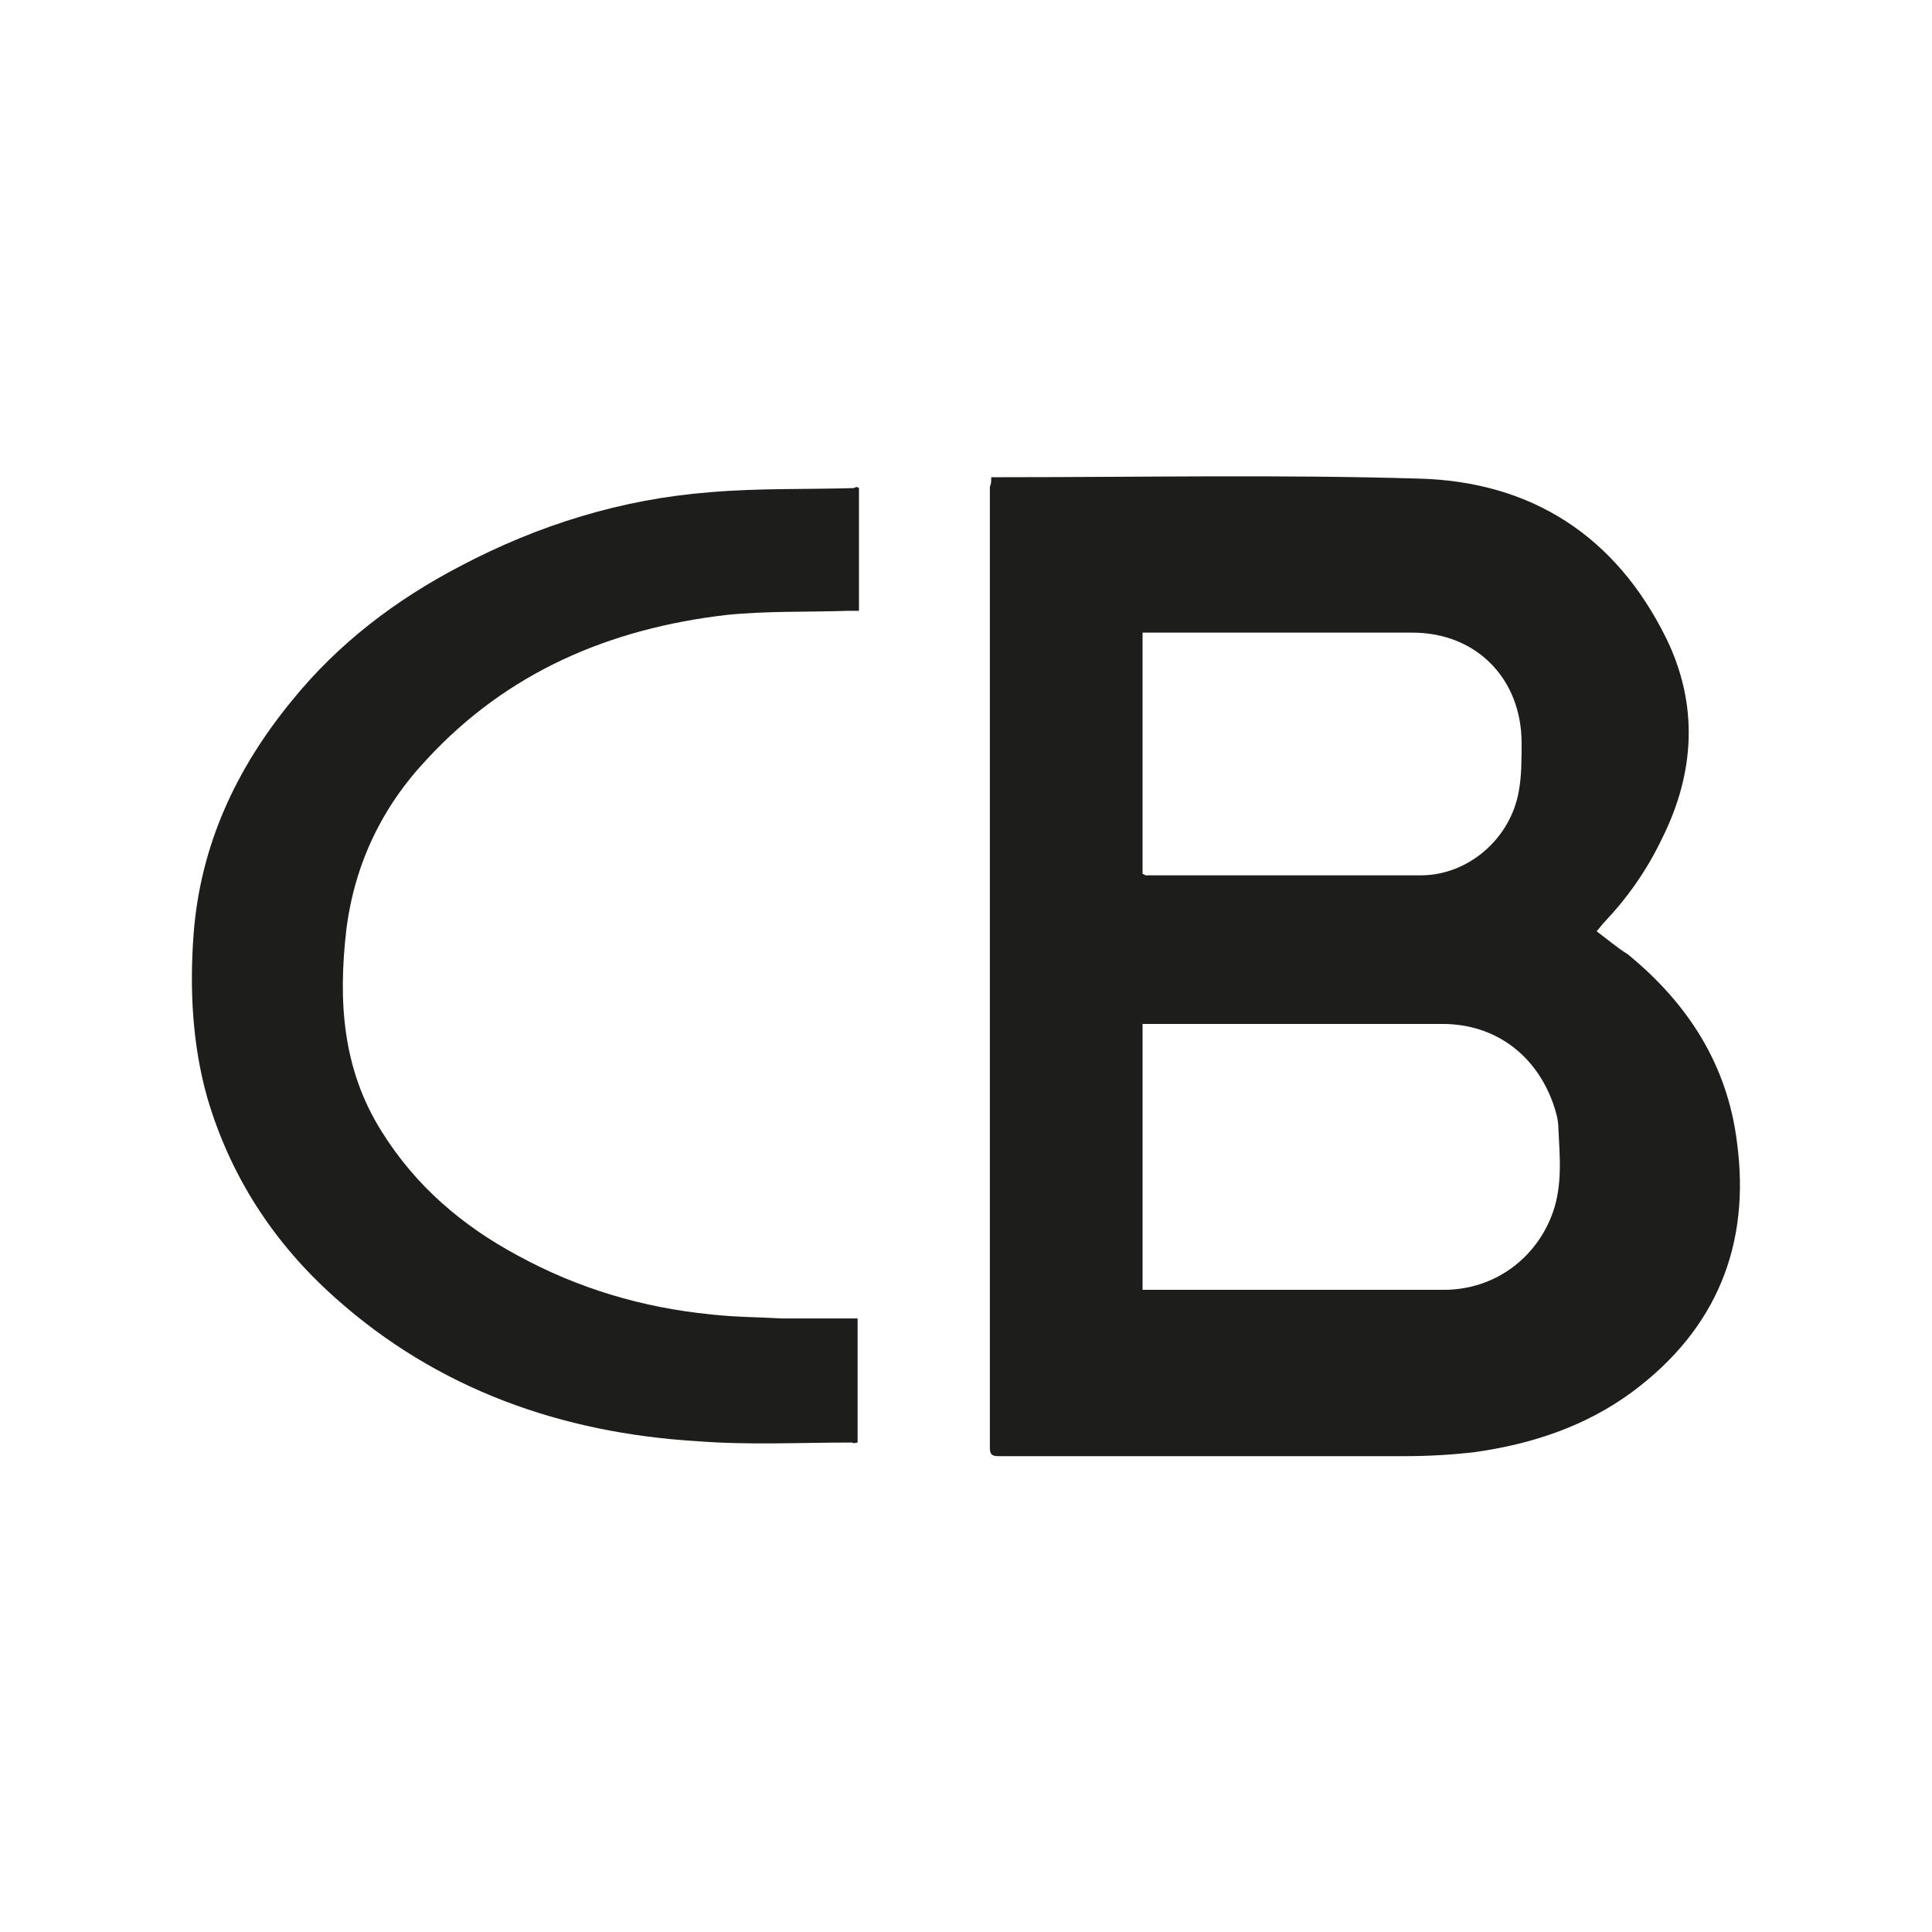
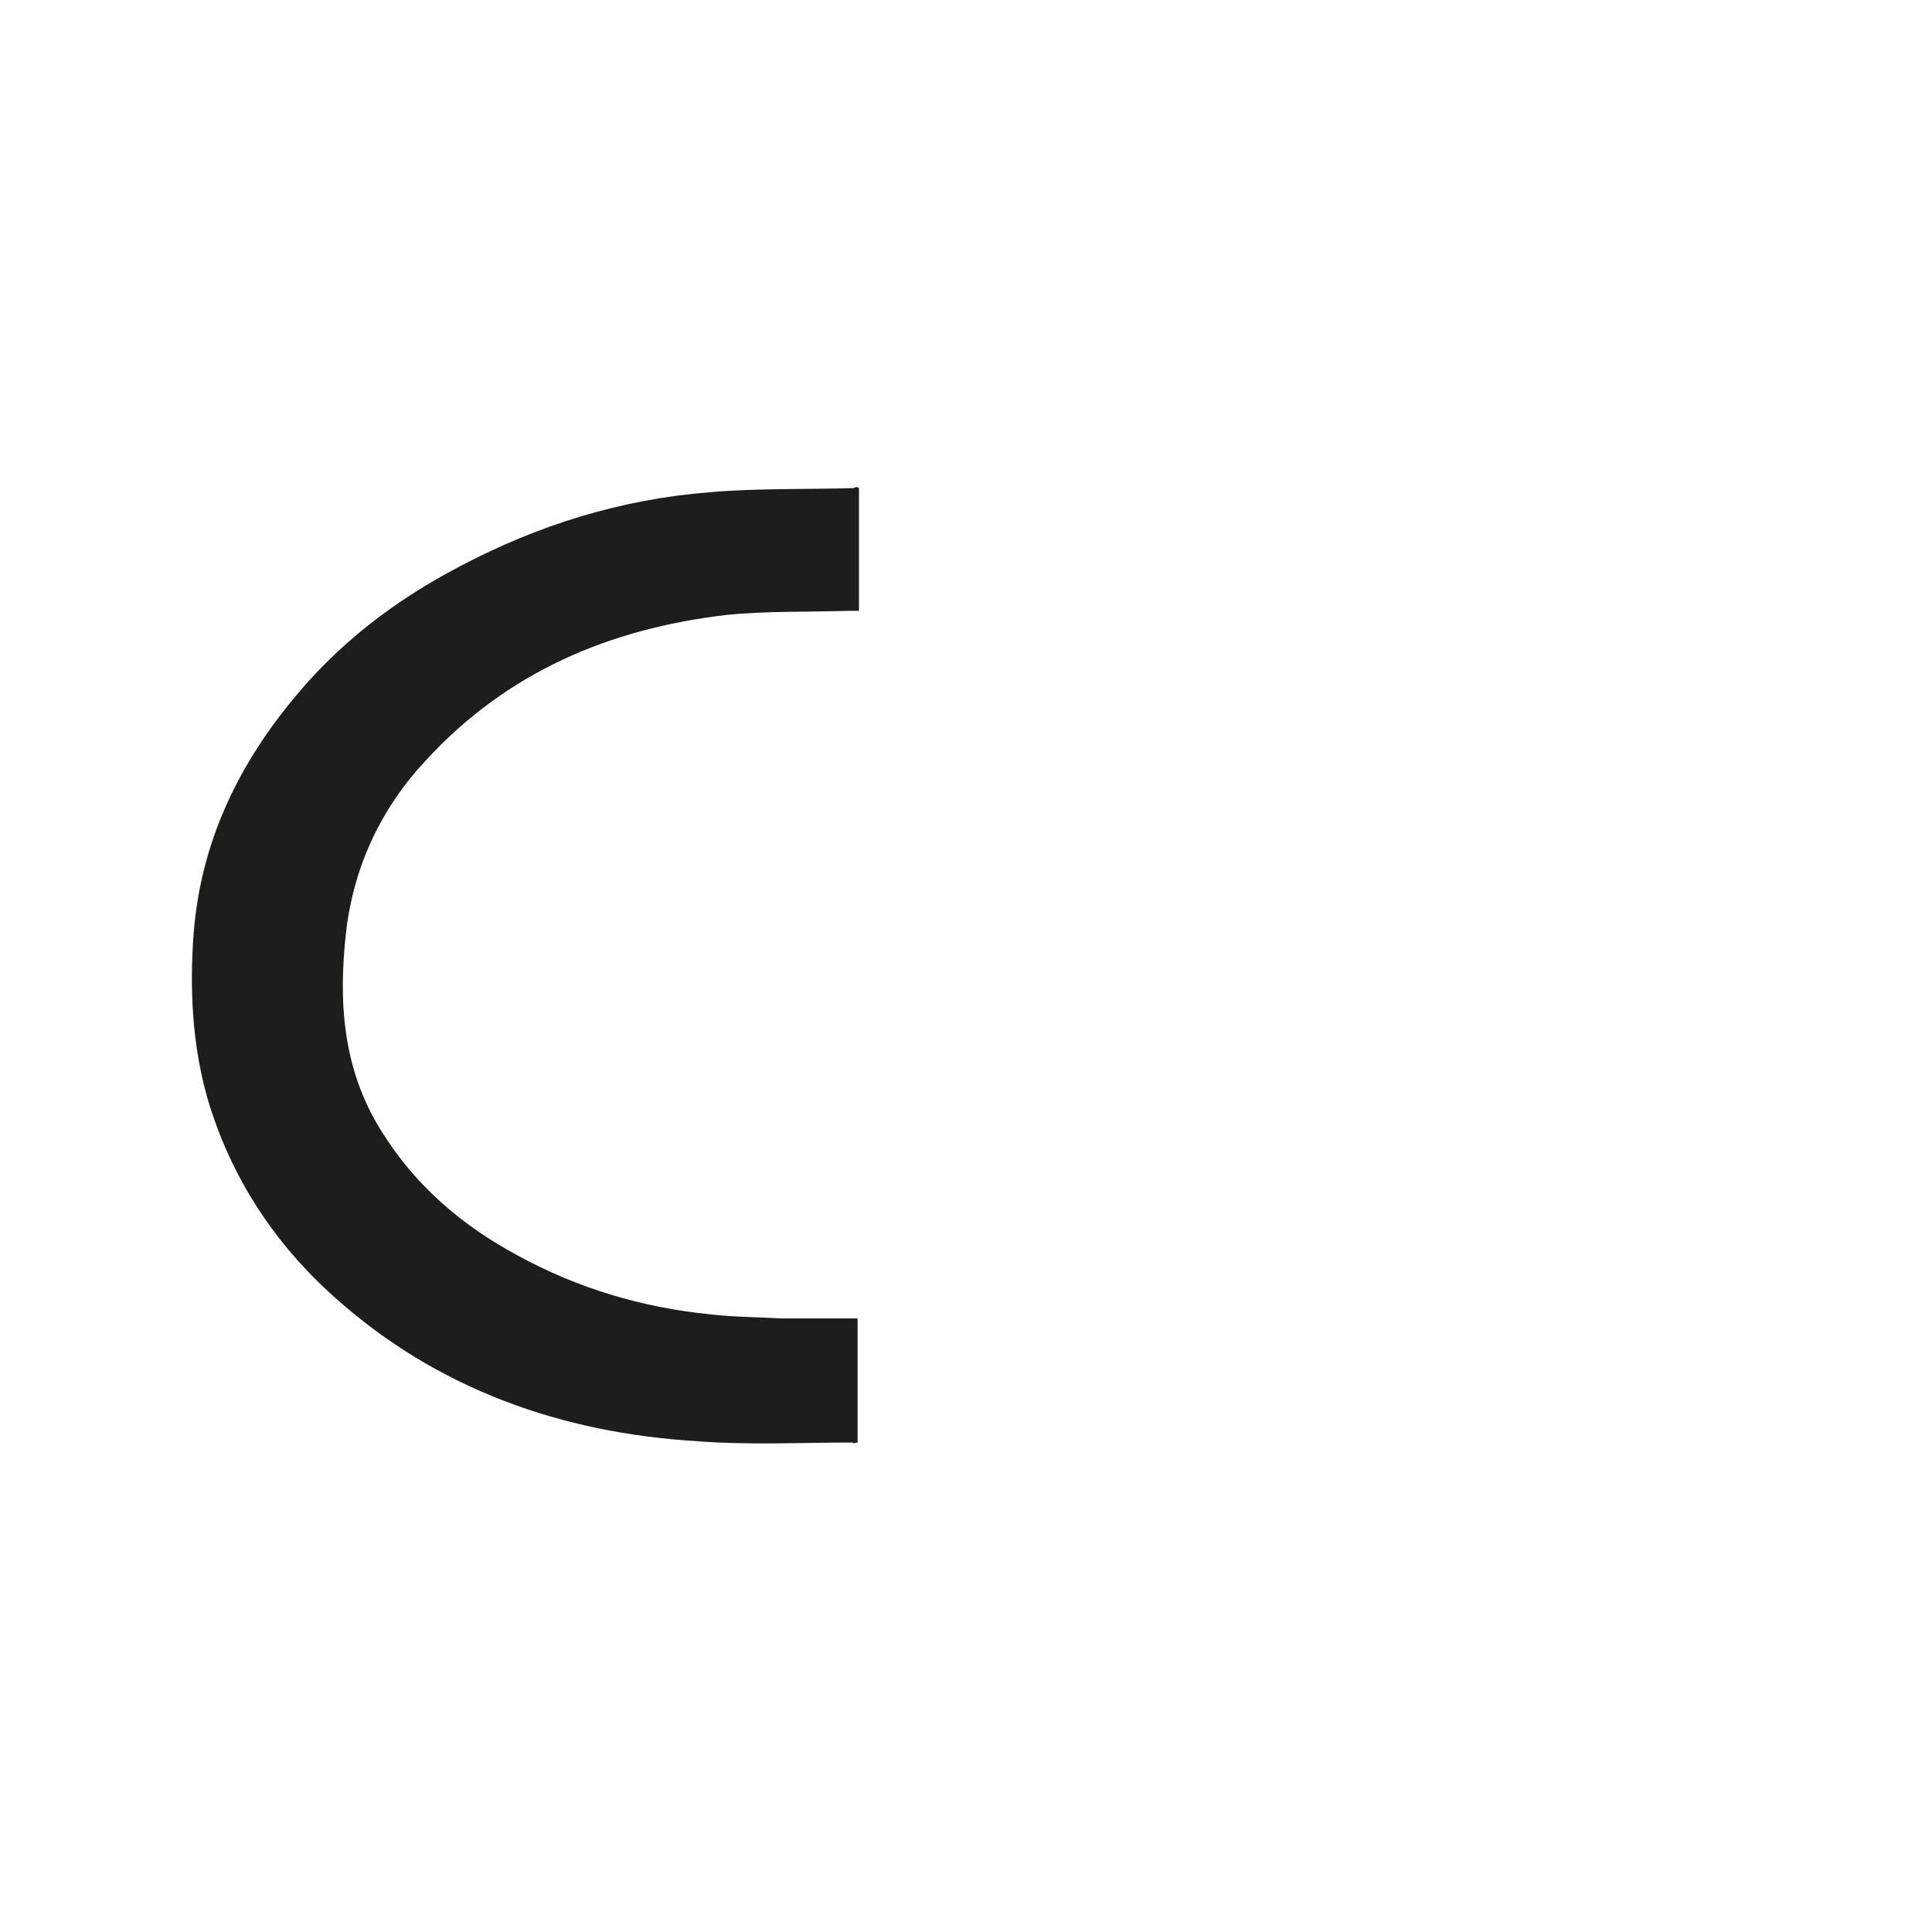
<svg xmlns="http://www.w3.org/2000/svg" version="1.1" id="Capa_1" x="0px" y="0px" viewBox="0 0 141.7 141.7" style="enable-background:new 0 0 141.7 141.7;" xml:space="preserve">
  <style type="text/css">
	.st0{fill:#1D1D1B;}
</style>
  <g>
-     <path class="st0" d="M72.7,35c0.3,0,0.6,0,0.8,0c10.2,0,20.3-0.2,30.5,0.1c8.3,0.2,14.5,4.2,18.2,11.7c2.4,4.9,2.1,9.9-0.3,14.7   c-1.1,2.3-2.5,4.3-4.2,6.1c-0.2,0.2-0.4,0.5-0.6,0.7c0.8,0.6,1.5,1.2,2.3,1.7c4.4,3.6,7.3,8.1,8,13.8c1,7.5-1.5,13.7-7.7,18.3   c-3.4,2.5-7.3,3.8-11.5,4.4c-1.7,0.2-3.4,0.3-5.2,0.3c-9.9,0-19.9,0-29.8,0c-0.5,0-0.6-0.2-0.6-0.6c0-23.5,0-47,0-70.5   C72.7,35.5,72.7,35.3,72.7,35z M83.8,94.6c0.2,0,0.4,0,0.5,0c7.2,0,14.4,0,21.6,0c3.7,0,6.8-2.3,8-5.7c0.7-2,0.5-4.1,0.4-6.1   c0-0.7-0.2-1.3-0.4-1.9c-1.3-3.6-4.3-5.8-8.1-5.8c-7.2,0-14.3,0-21.5,0c-0.2,0-0.3,0-0.5,0C83.8,81.6,83.8,88.1,83.8,94.6z    M83.8,64.1c0.1,0,0.2,0.1,0.2,0.1c6.7,0,13.5,0,20.2,0c3.5,0,6.6-2.7,7.2-6.2c0.2-1.1,0.2-2.3,0.2-3.5c0-4.7-3.3-8.1-8-8.1   c-6.4,0-12.7,0-19.1,0c-0.2,0-0.4,0-0.7,0C83.8,52.4,83.8,58.2,83.8,64.1z" />
    <path class="st0" d="M63,35.8c0,3,0,6,0,9c-0.3,0-0.5,0-0.8,0c-3,0.1-5.9,0-8.9,0.3c-8.6,1-16.1,4.2-22,10.6   c-3.3,3.5-5.3,7.7-5.9,12.5c-0.6,5.2-0.3,10.2,2.6,14.8c2.5,4,5.9,6.9,10,9.1c4.4,2.4,9.1,3.8,14.1,4.3c1.7,0.2,3.5,0.2,5.2,0.3   c1.9,0,3.7,0,5.6,0c0,3,0,6,0,9.1c-0.1,0-0.3,0.1-0.4,0c-3.8,0-7.6,0.2-11.4-0.1c-9.9-0.6-19-3.8-26.5-10.5   c-4.5-4-7.7-8.9-9.4-14.7c-1.1-3.9-1.3-8-1-12c0.5-6.5,3.1-12.1,7.2-17.1c3.4-4.2,7.6-7.4,12.4-9.9c5.7-3,11.8-4.9,18.3-5.4   c3.5-0.3,7-0.2,10.5-0.3C62.8,35.7,62.9,35.7,63,35.8z" />
  </g>
</svg>